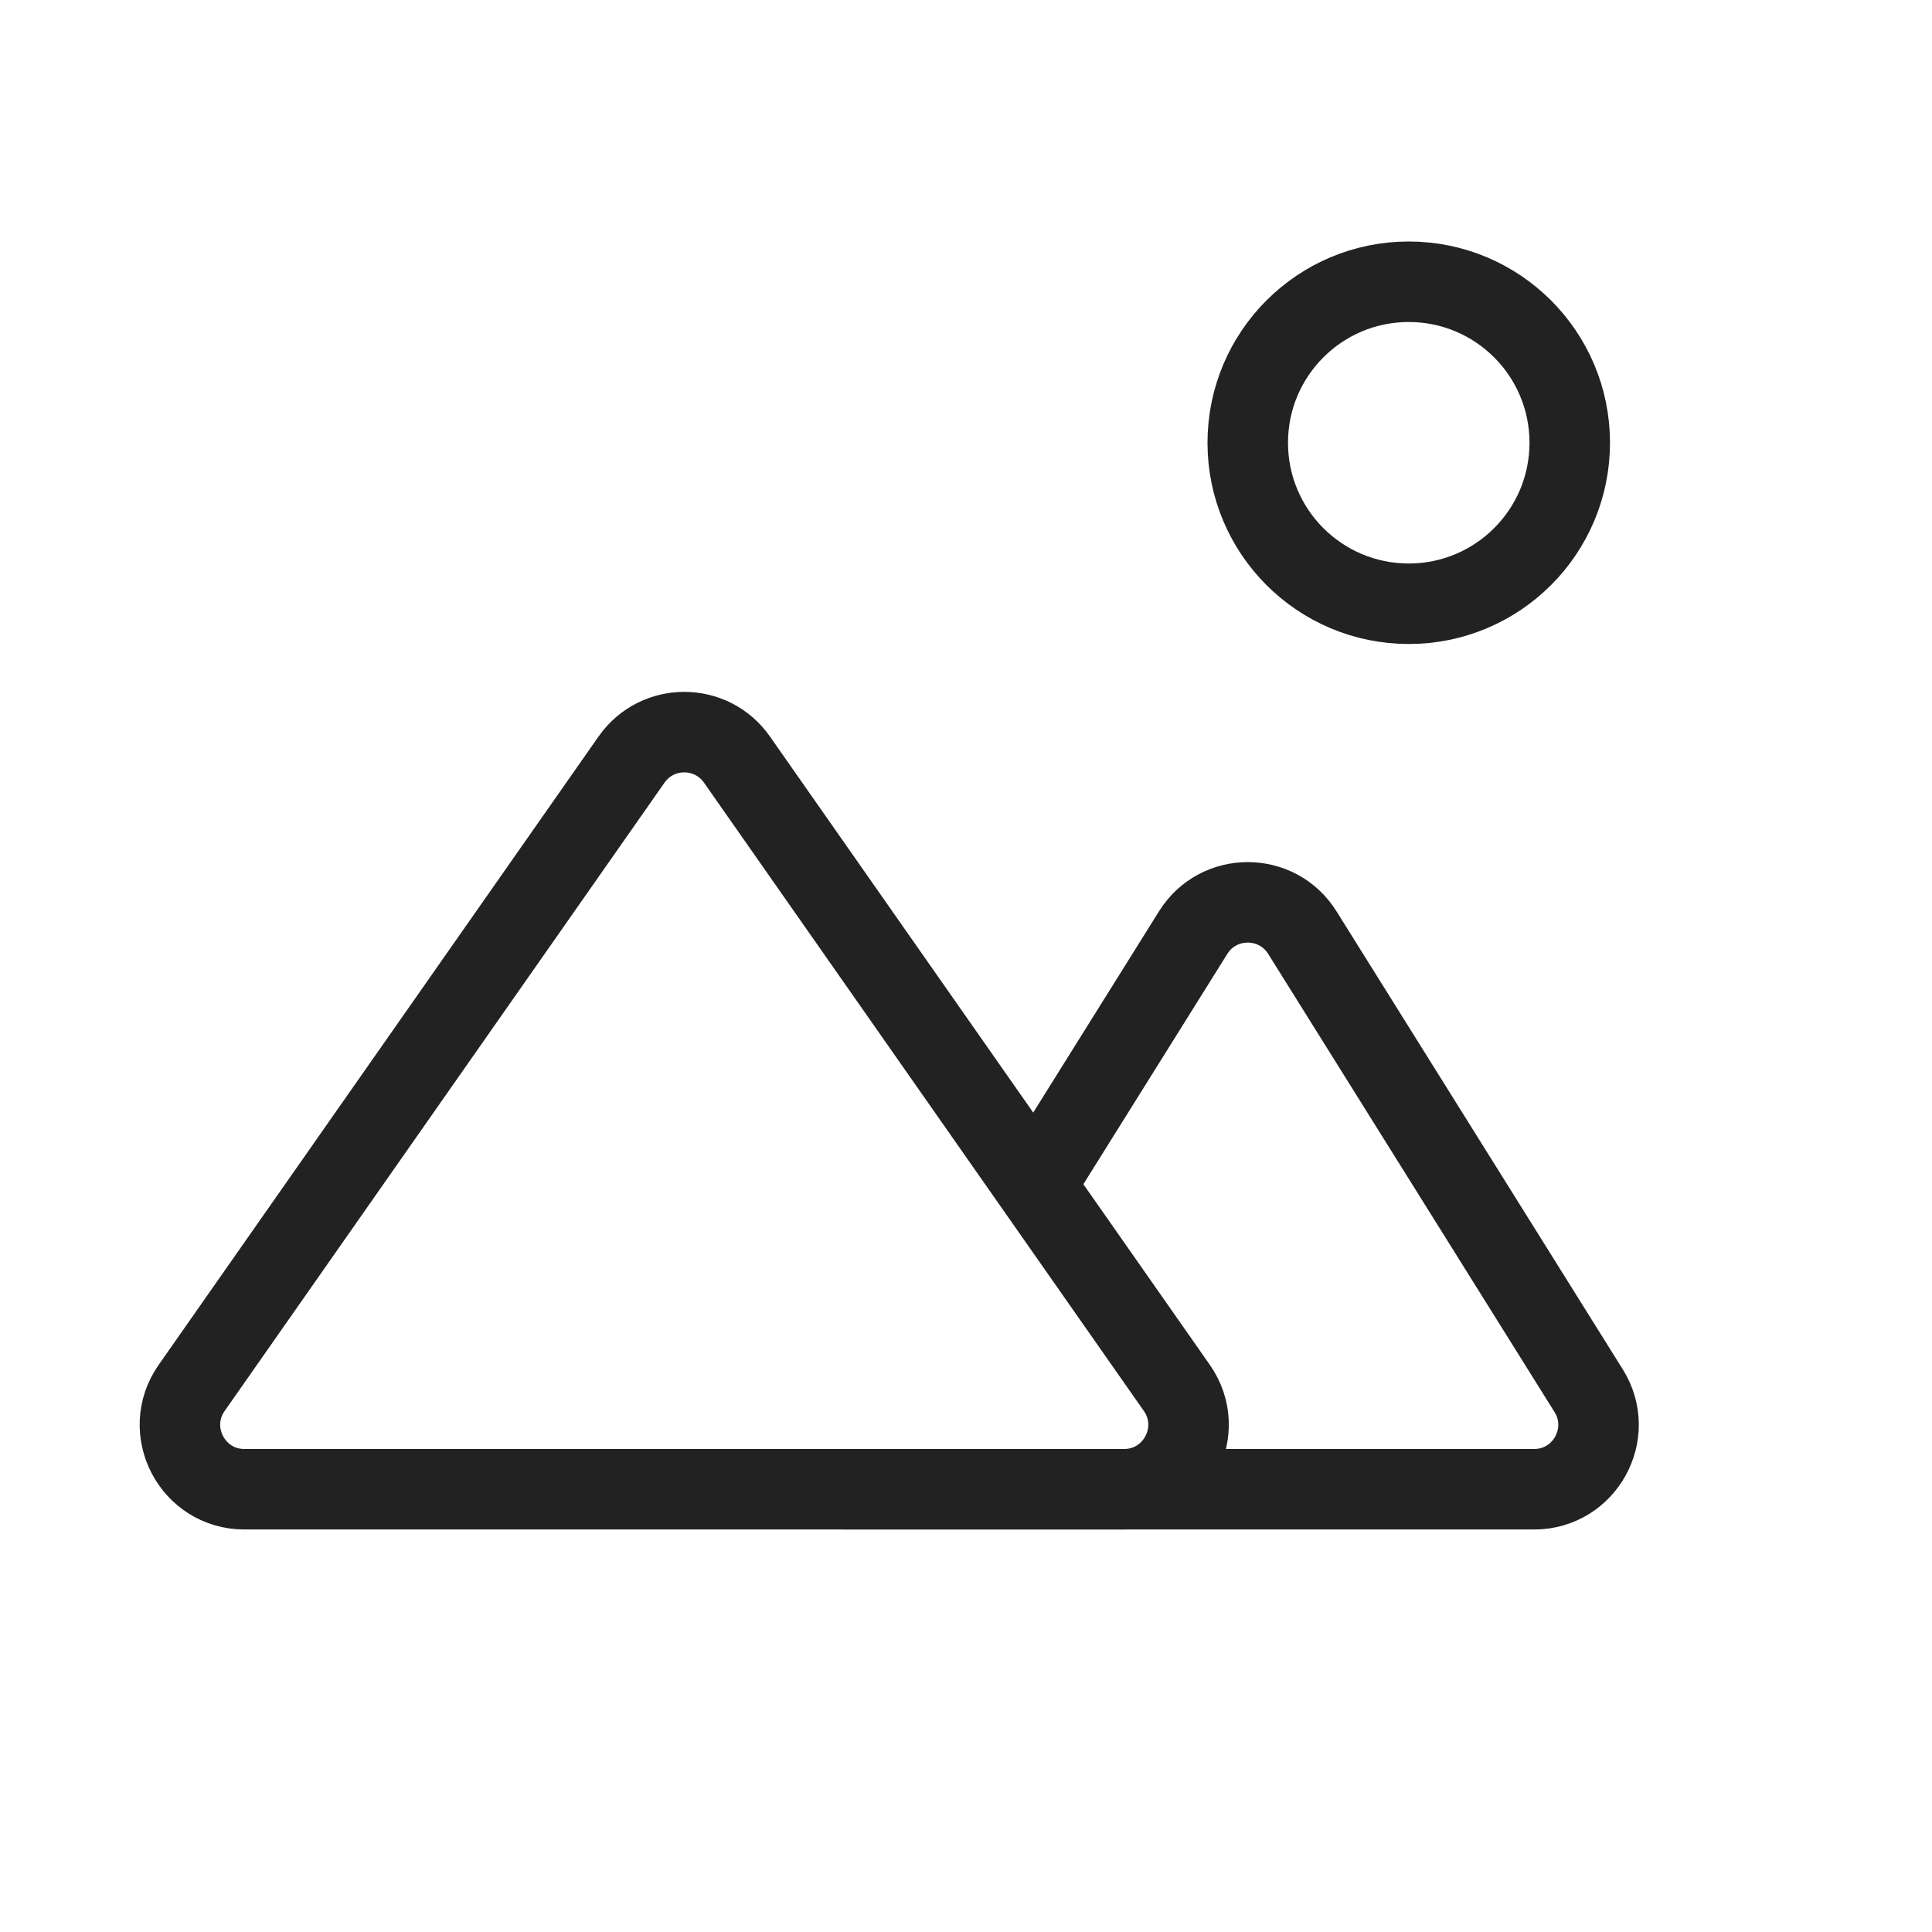
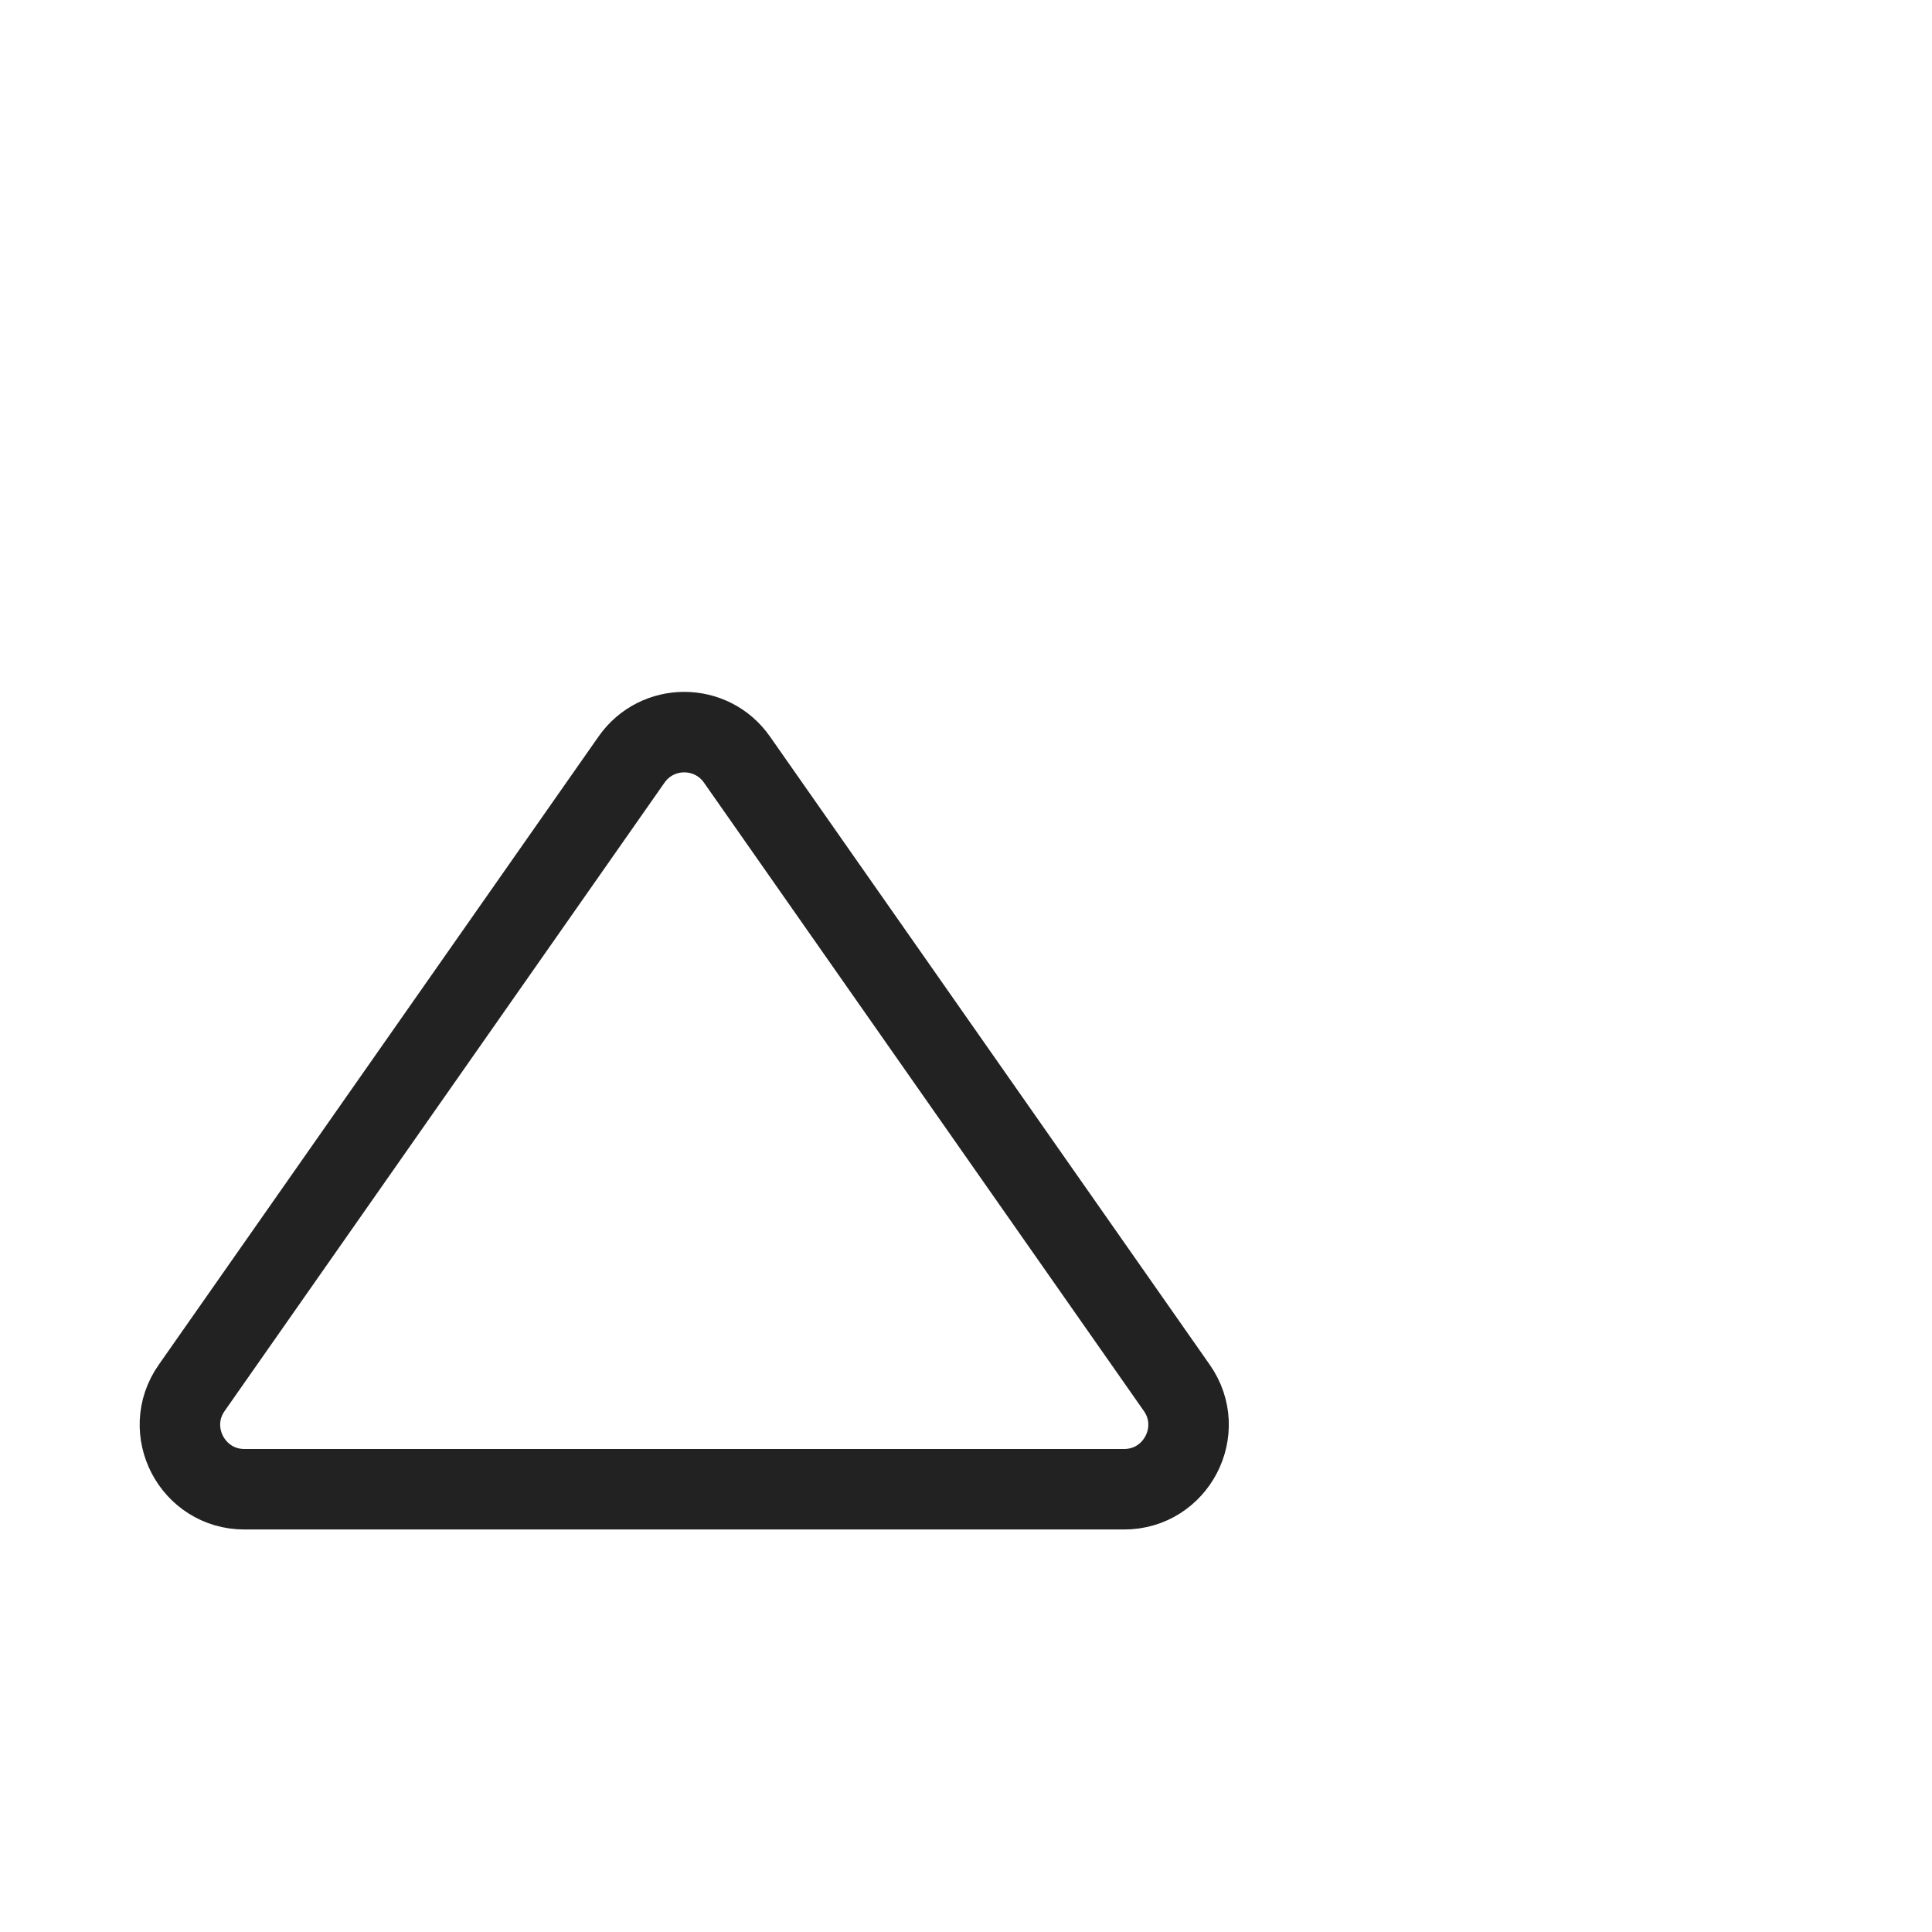
<svg xmlns="http://www.w3.org/2000/svg" width="24" height="24" viewBox="0 0 24 24" fill="none">
  <path d="M3.037 18.5H13.963C14.611 18.5 14.99 17.771 14.619 17.241L9.155 9.436C8.837 8.981 8.163 8.981 7.845 9.436L2.381 17.241C2.01 17.771 2.389 18.5 3.037 18.5Z" stroke="#222222" stroke-linecap="round" />
-   <path d="M10.5 18.5H19.057C19.685 18.5 20.068 17.809 19.735 17.276L16.178 11.585C15.865 11.084 15.135 11.084 14.822 11.585L12.907 14.649" stroke="#222222" stroke-linecap="round" />
-   <circle cx="17.5" cy="5.5" r="2" stroke="#222222" stroke-linecap="round" />
</svg>